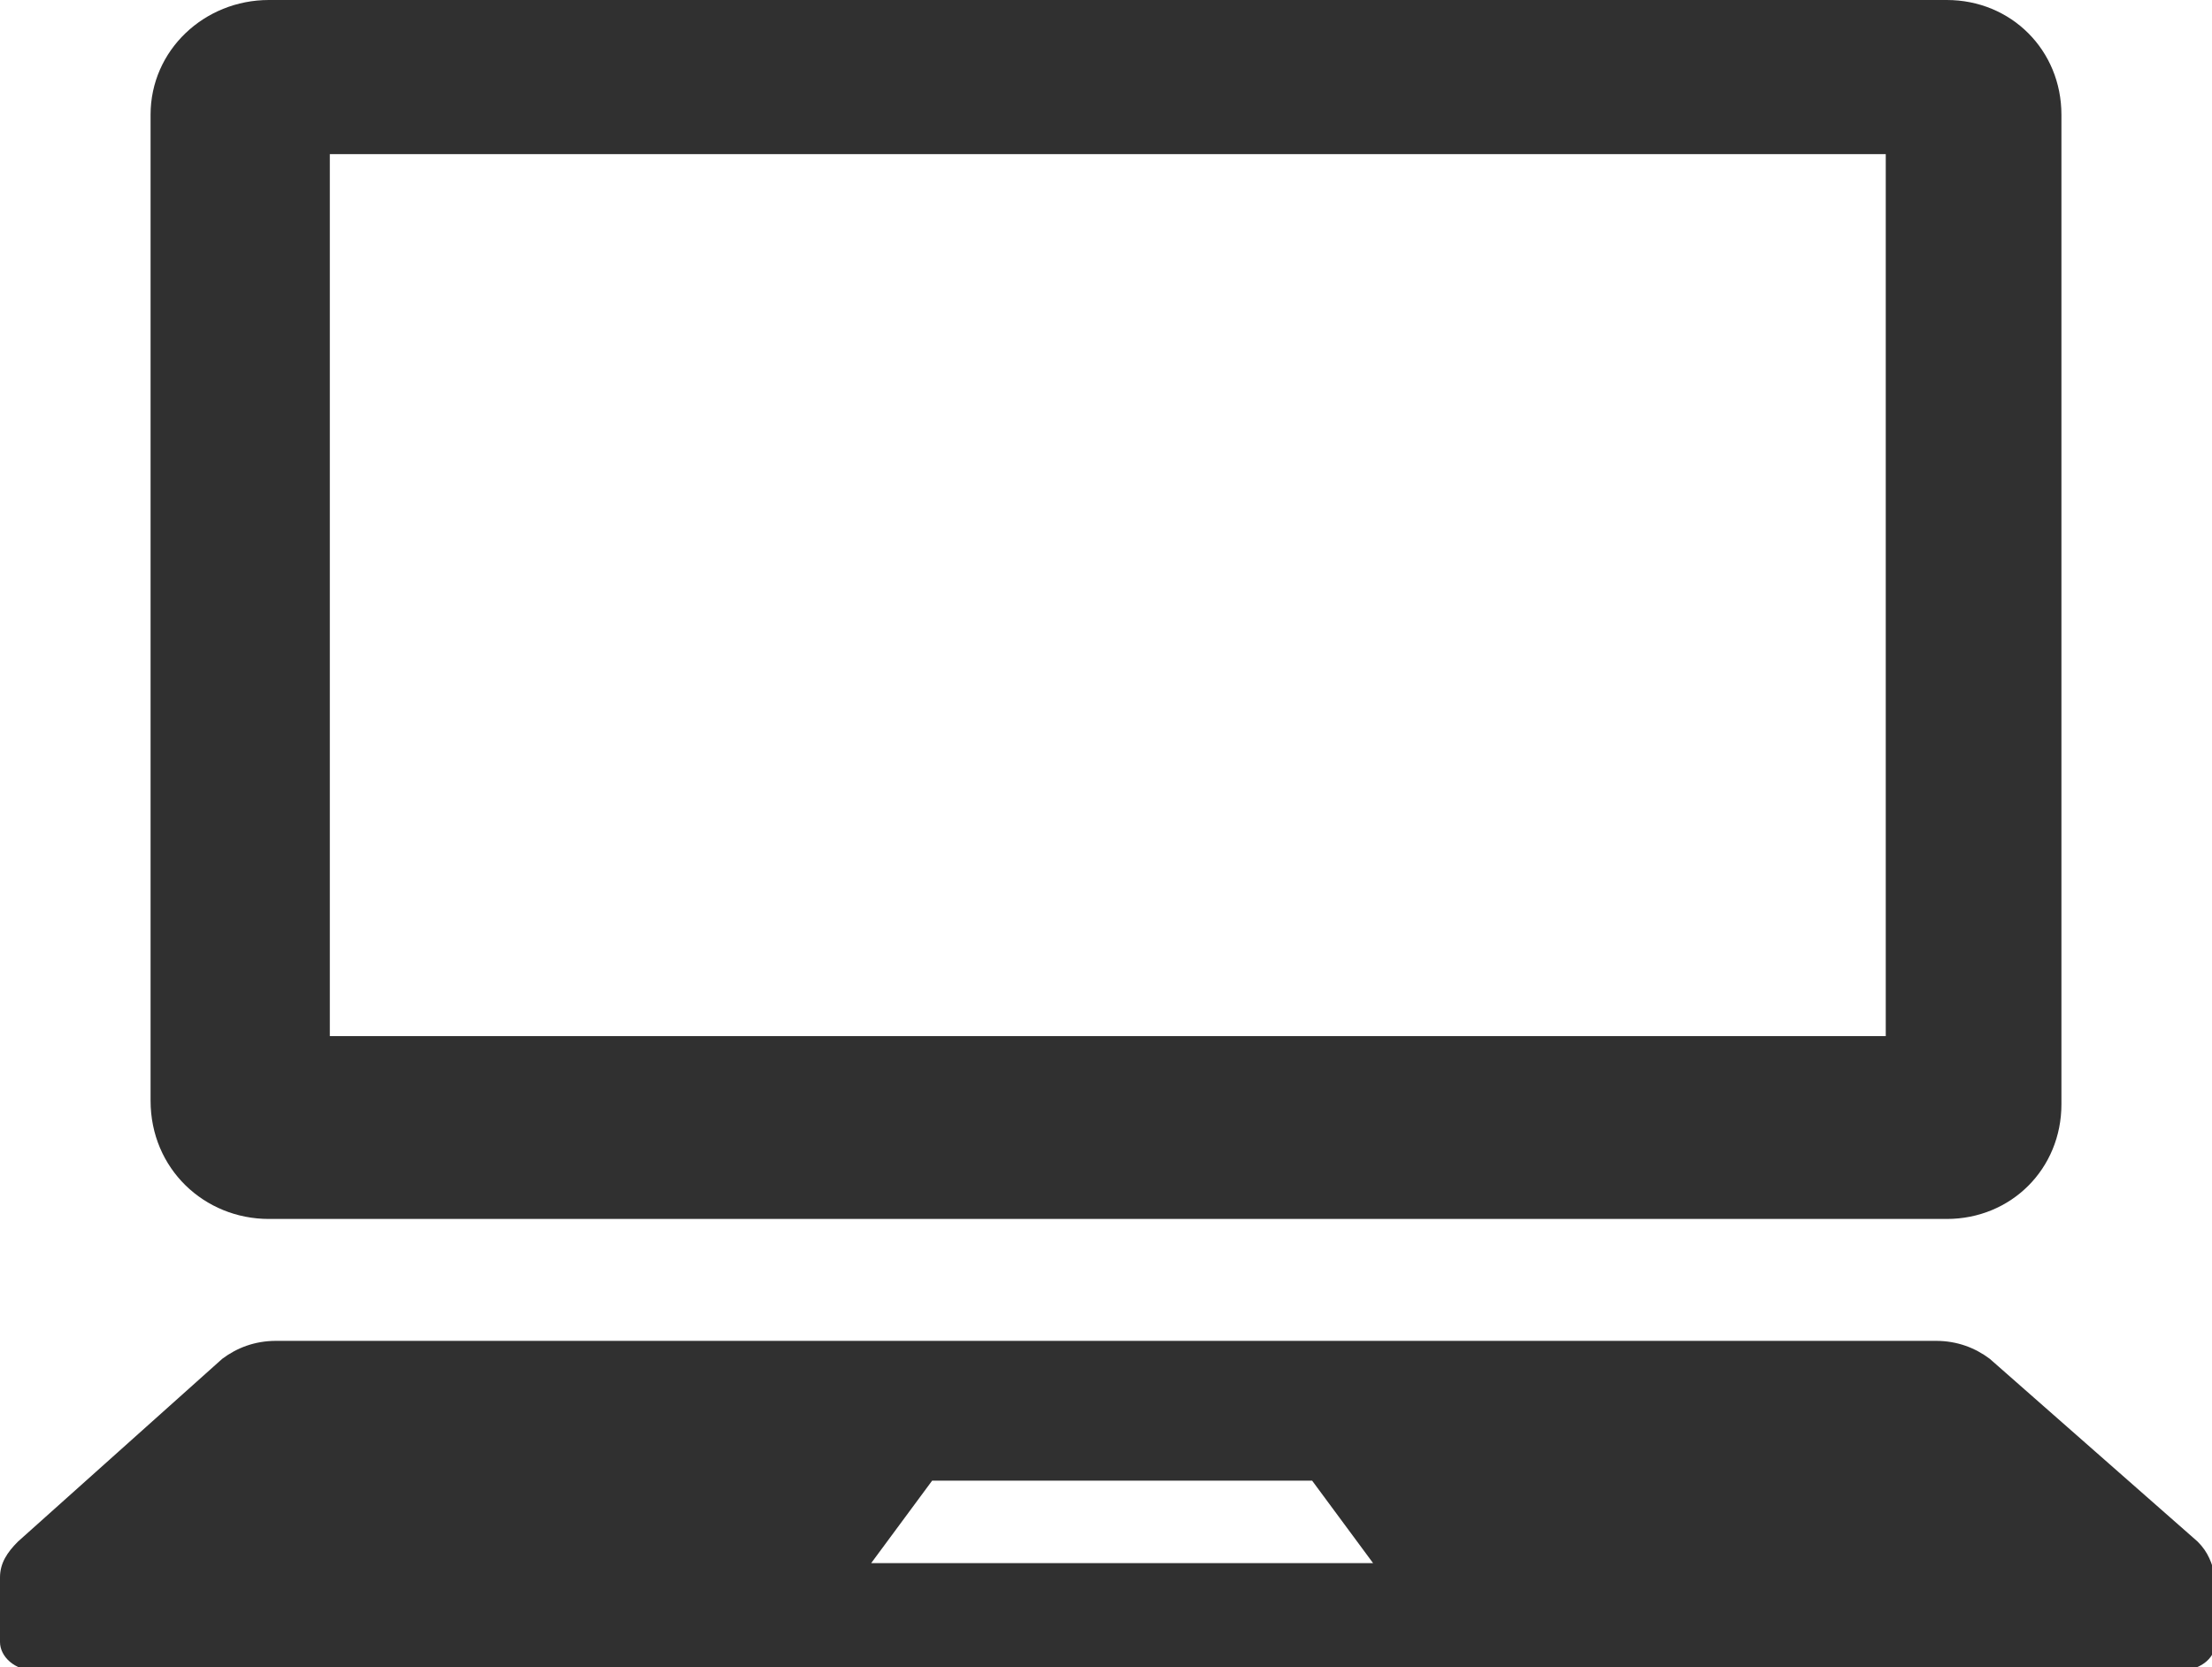
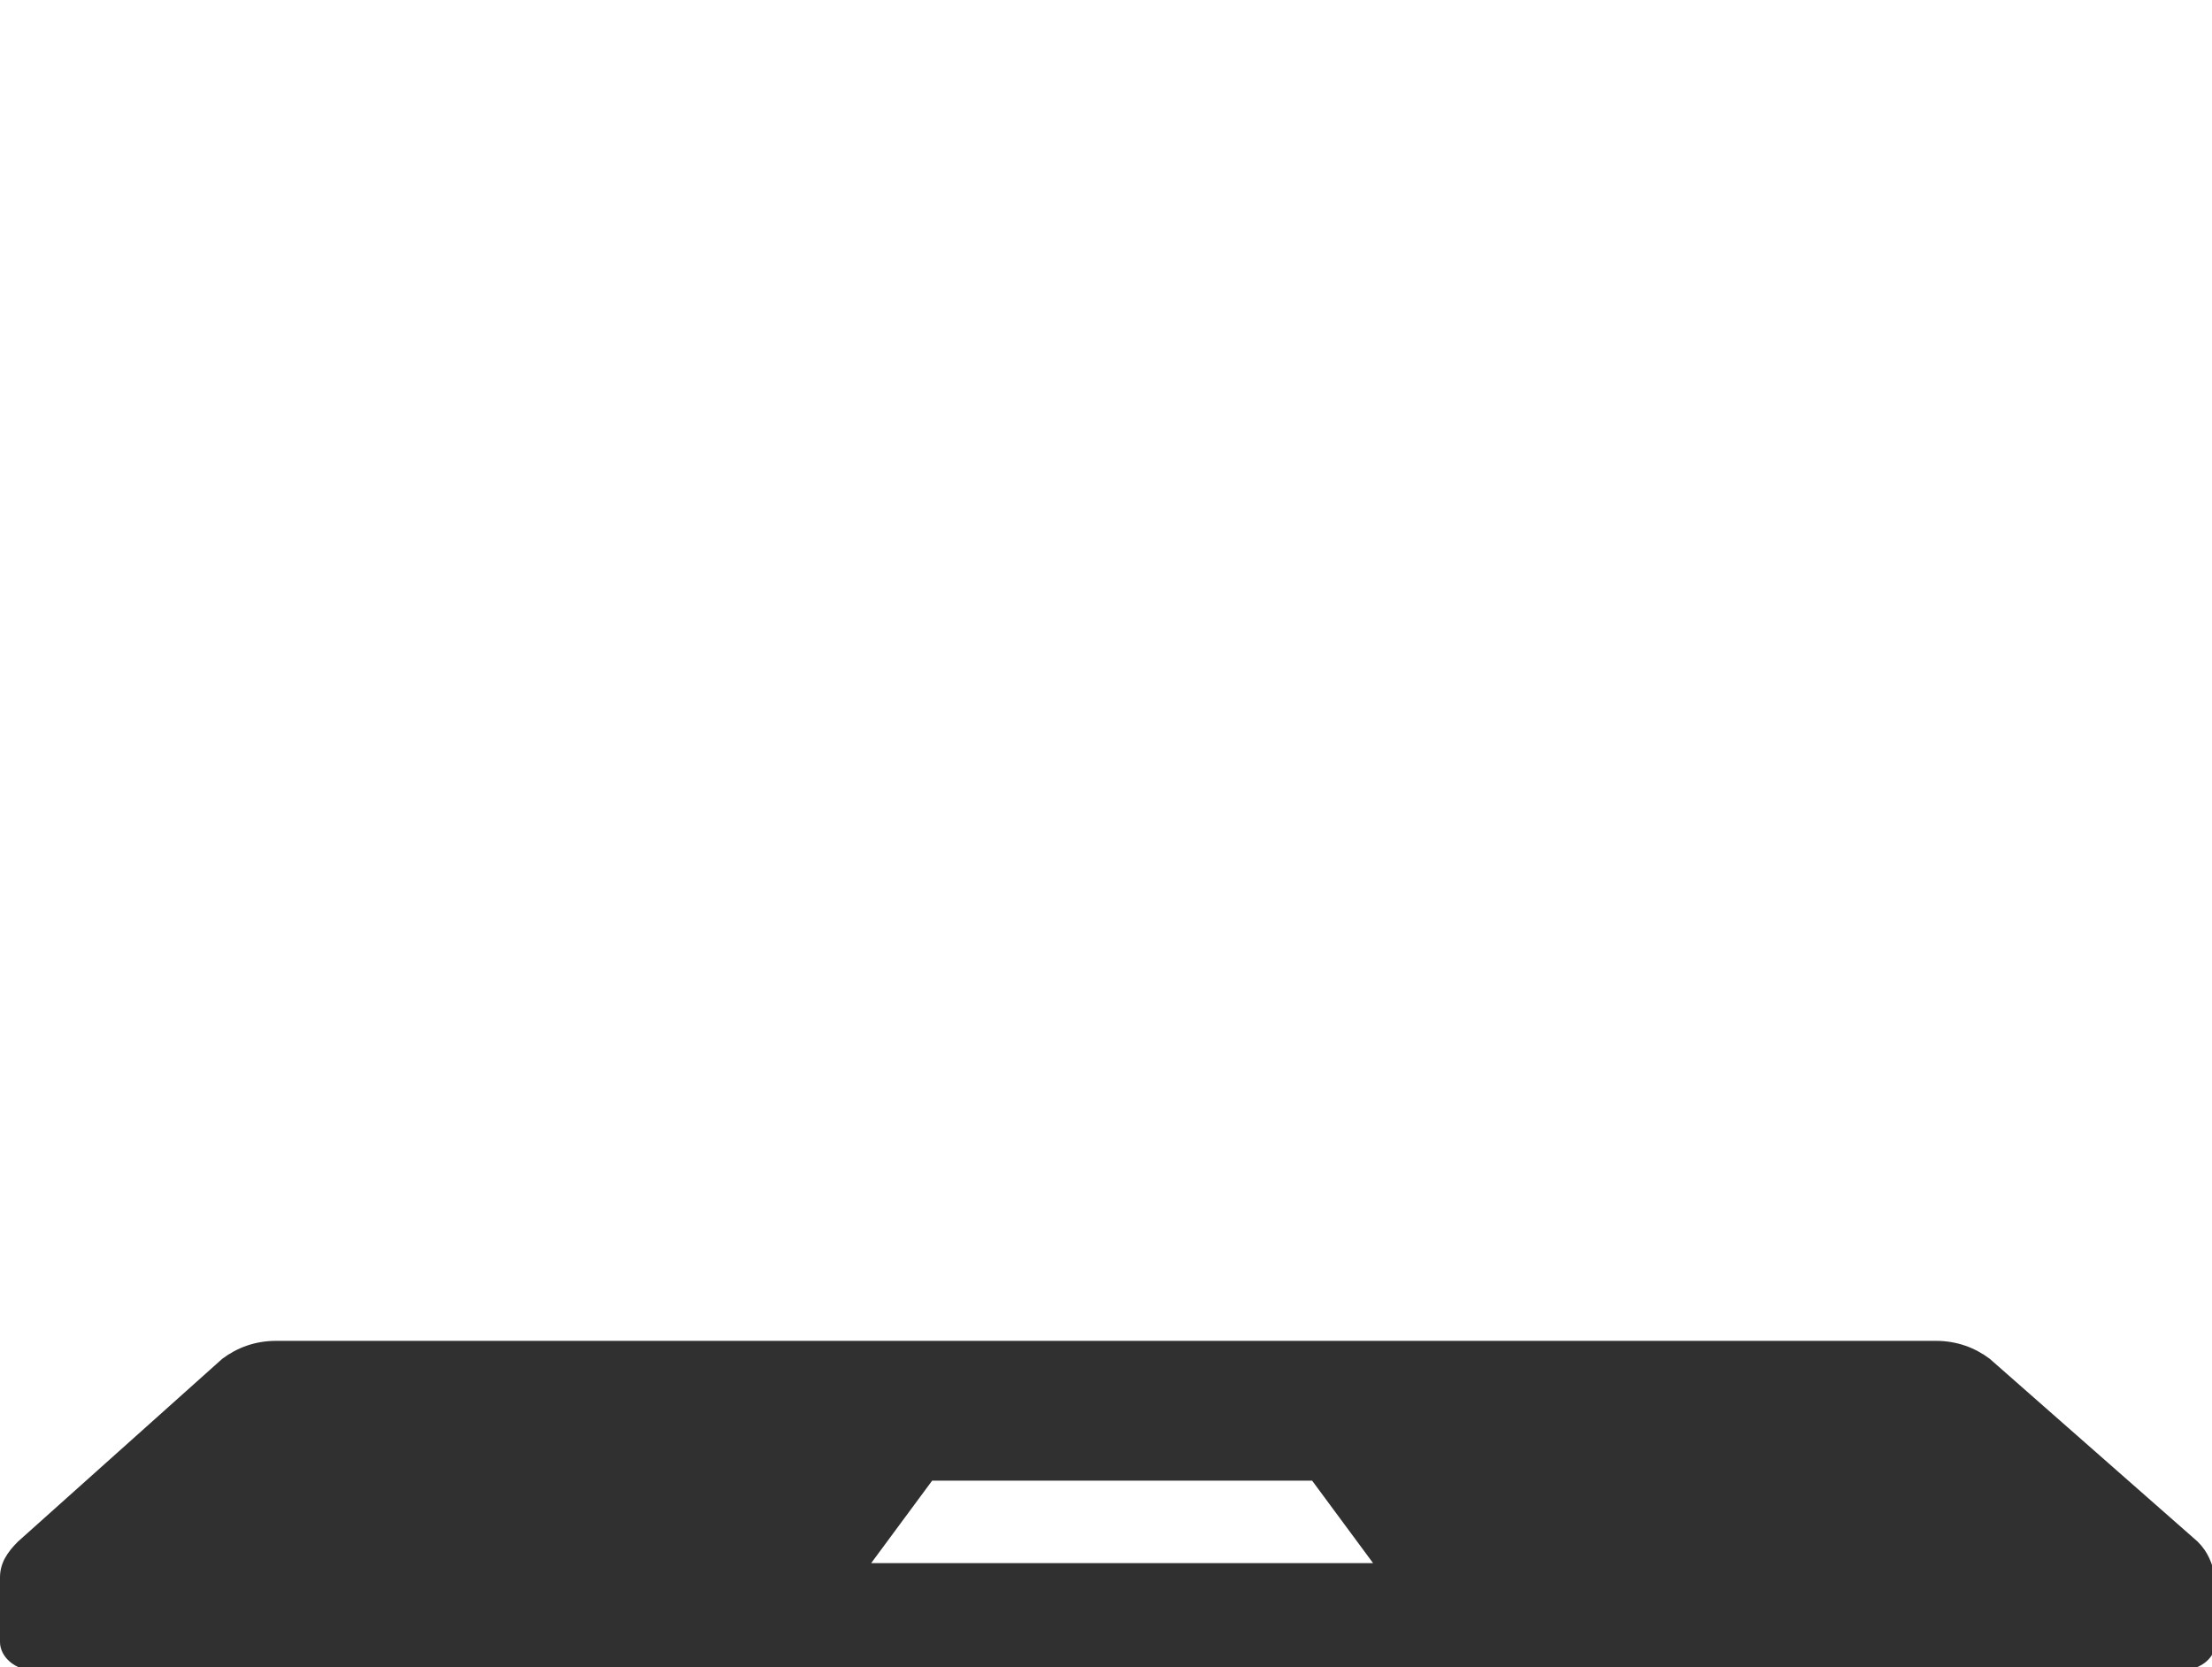
<svg xmlns="http://www.w3.org/2000/svg" version="1.1" id="レイヤー_1" x="0px" y="0px" viewBox="0 0 61.7 46.5" style="enable-background:new 0 0 61.7 46.5;" xml:space="preserve">
  <style type="text/css">
	.st0{fill:#303030;}
</style>
  <g>
-     <path class="st0" d="M7.5,34h46.8c1.8,0,3.2-1.4,3.2-3.2V3.2c0-1.8-1.4-3.2-3.2-3.2H7.5C5.7,0,4.2,1.4,4.2,3.2v27.5   C4.2,32.6,5.7,34,7.5,34z M9.2,4.3h43.4v24.6H9.2V4.3z" />
    <path class="st0" d="M61.3,43l-5.8-5.1c-0.4-0.3-0.9-0.5-1.5-0.5H7.7c-0.6,0-1.1,0.2-1.5,0.5L0.5,43C0.2,43.3,0,43.6,0,44v1.8   c0,0.4,0.4,0.8,1,0.8h59.8c0.5,0,1-0.3,1-0.8V44C61.7,43.6,61.6,43.3,61.3,43z M24.3,43.6l1.7-2.3h10.6l1.7,2.3H24.3z" />
  </g>
</svg>